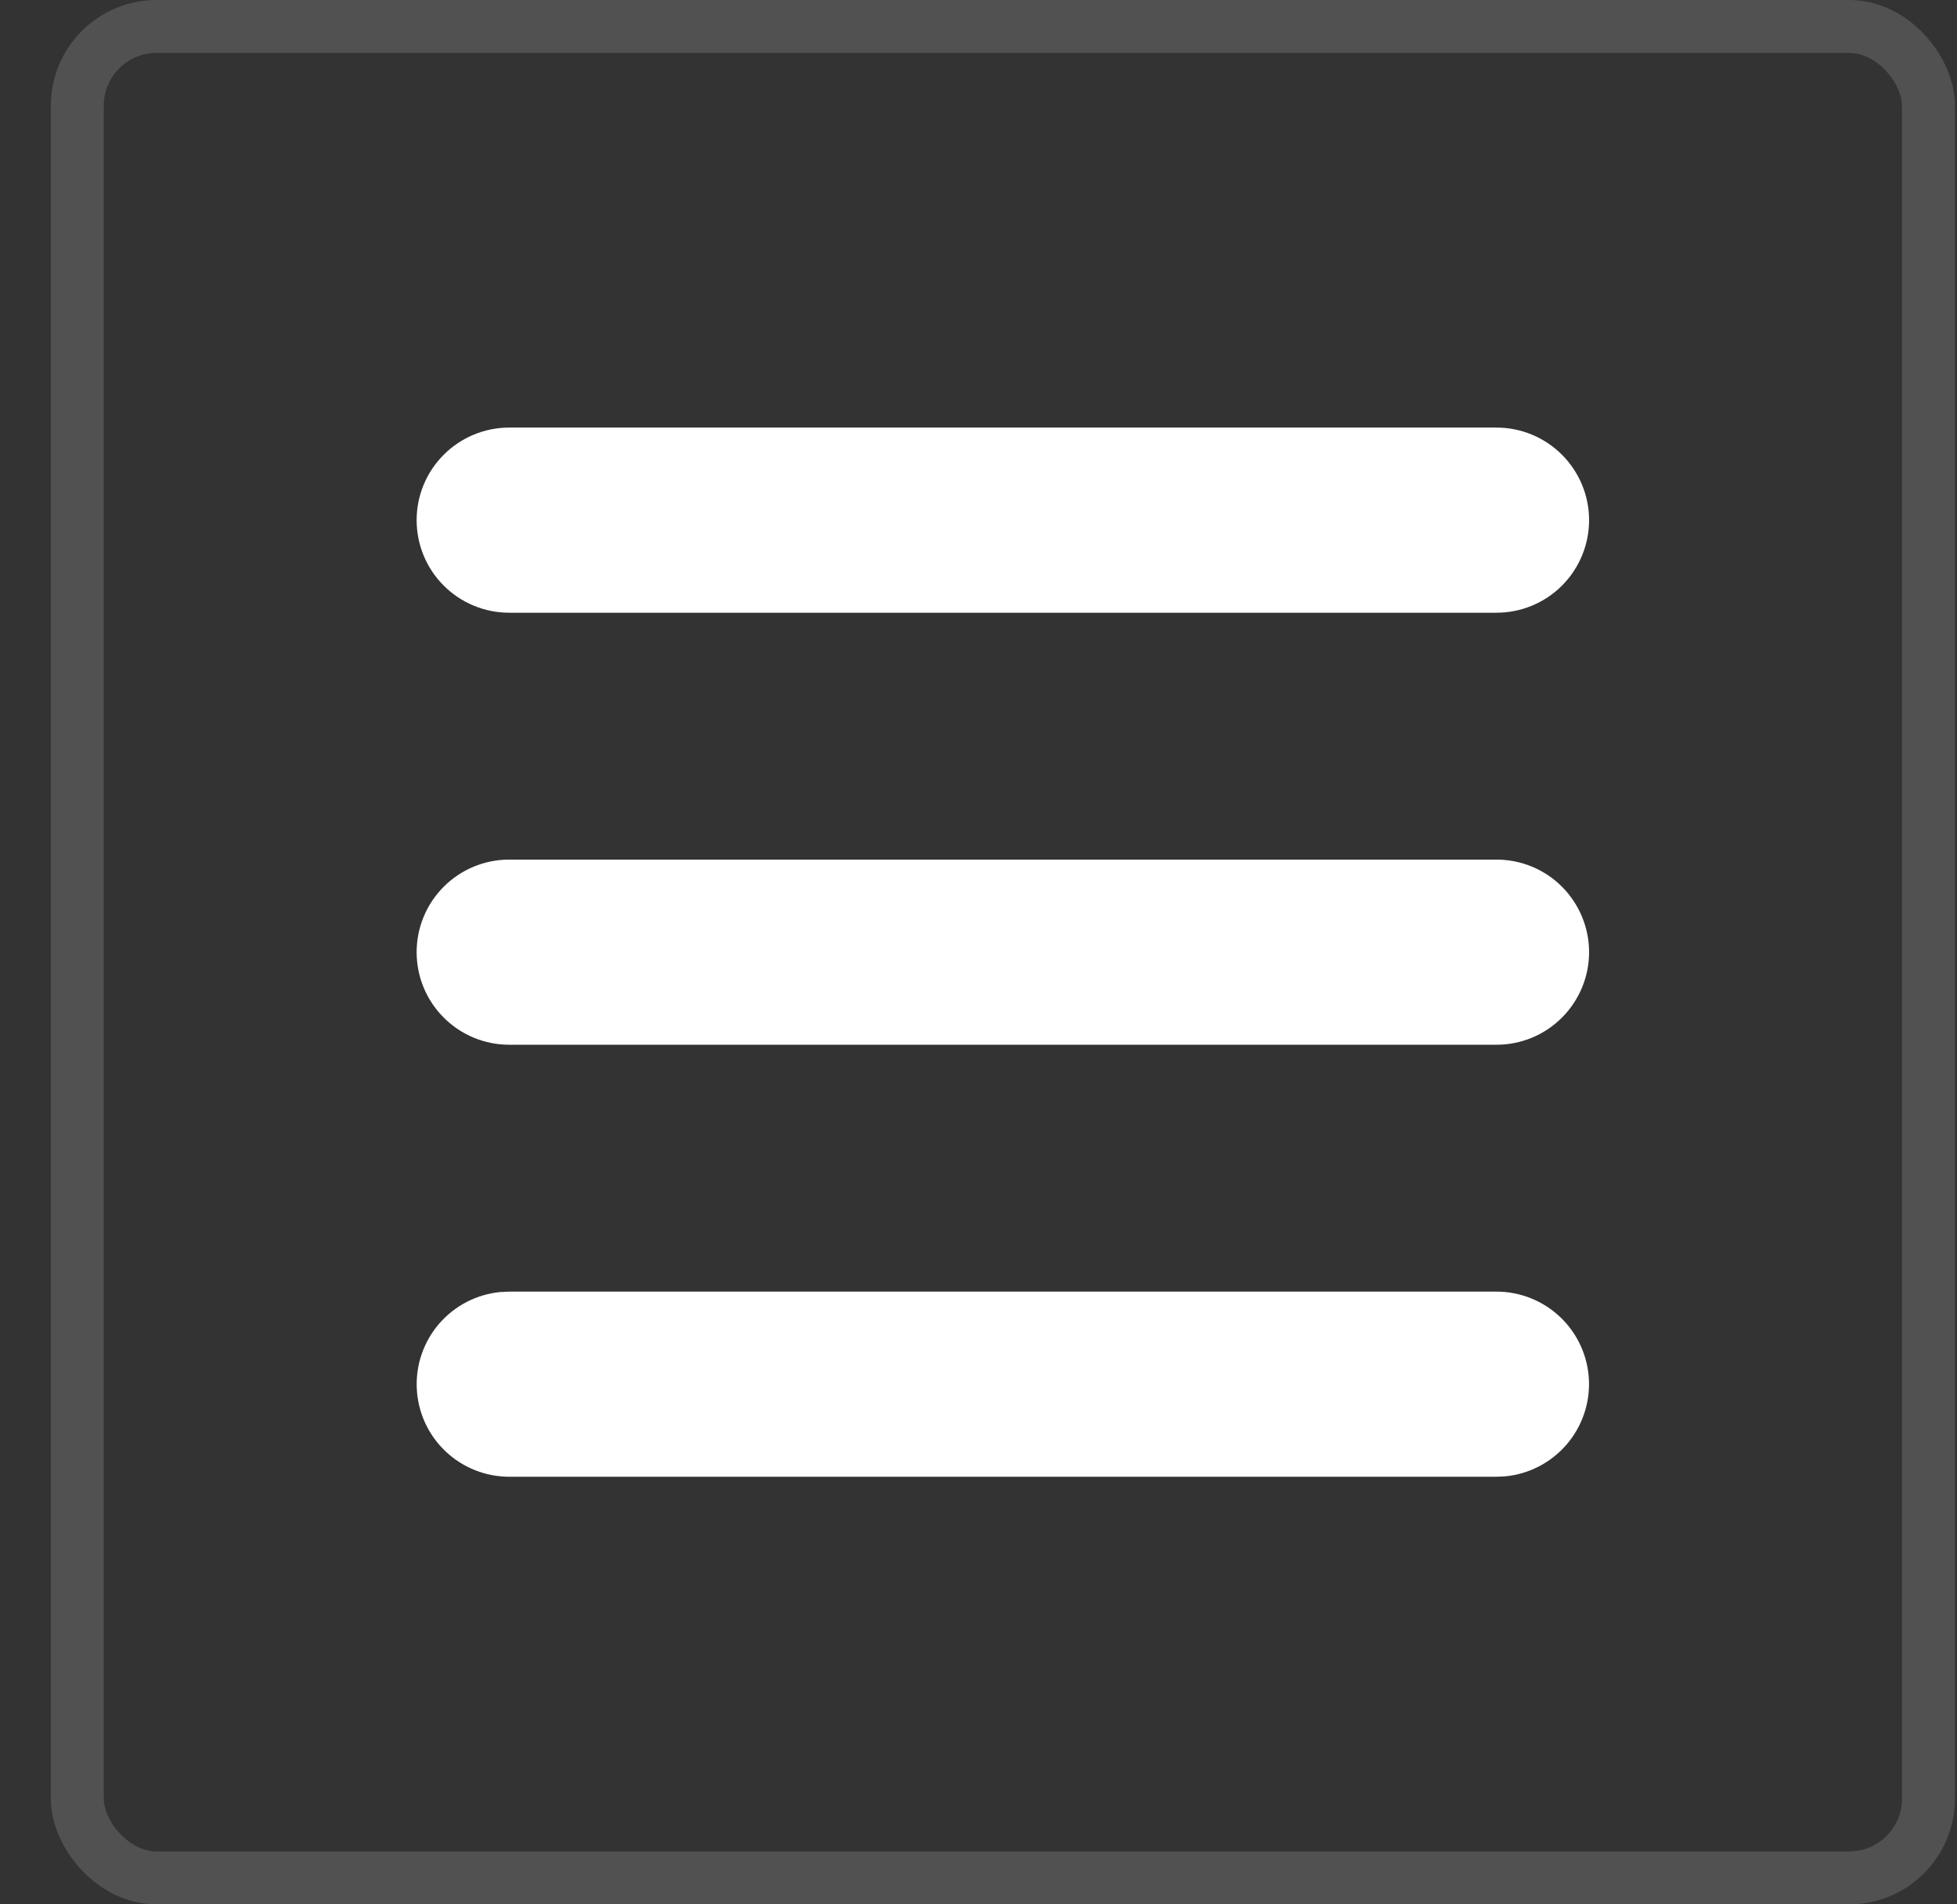
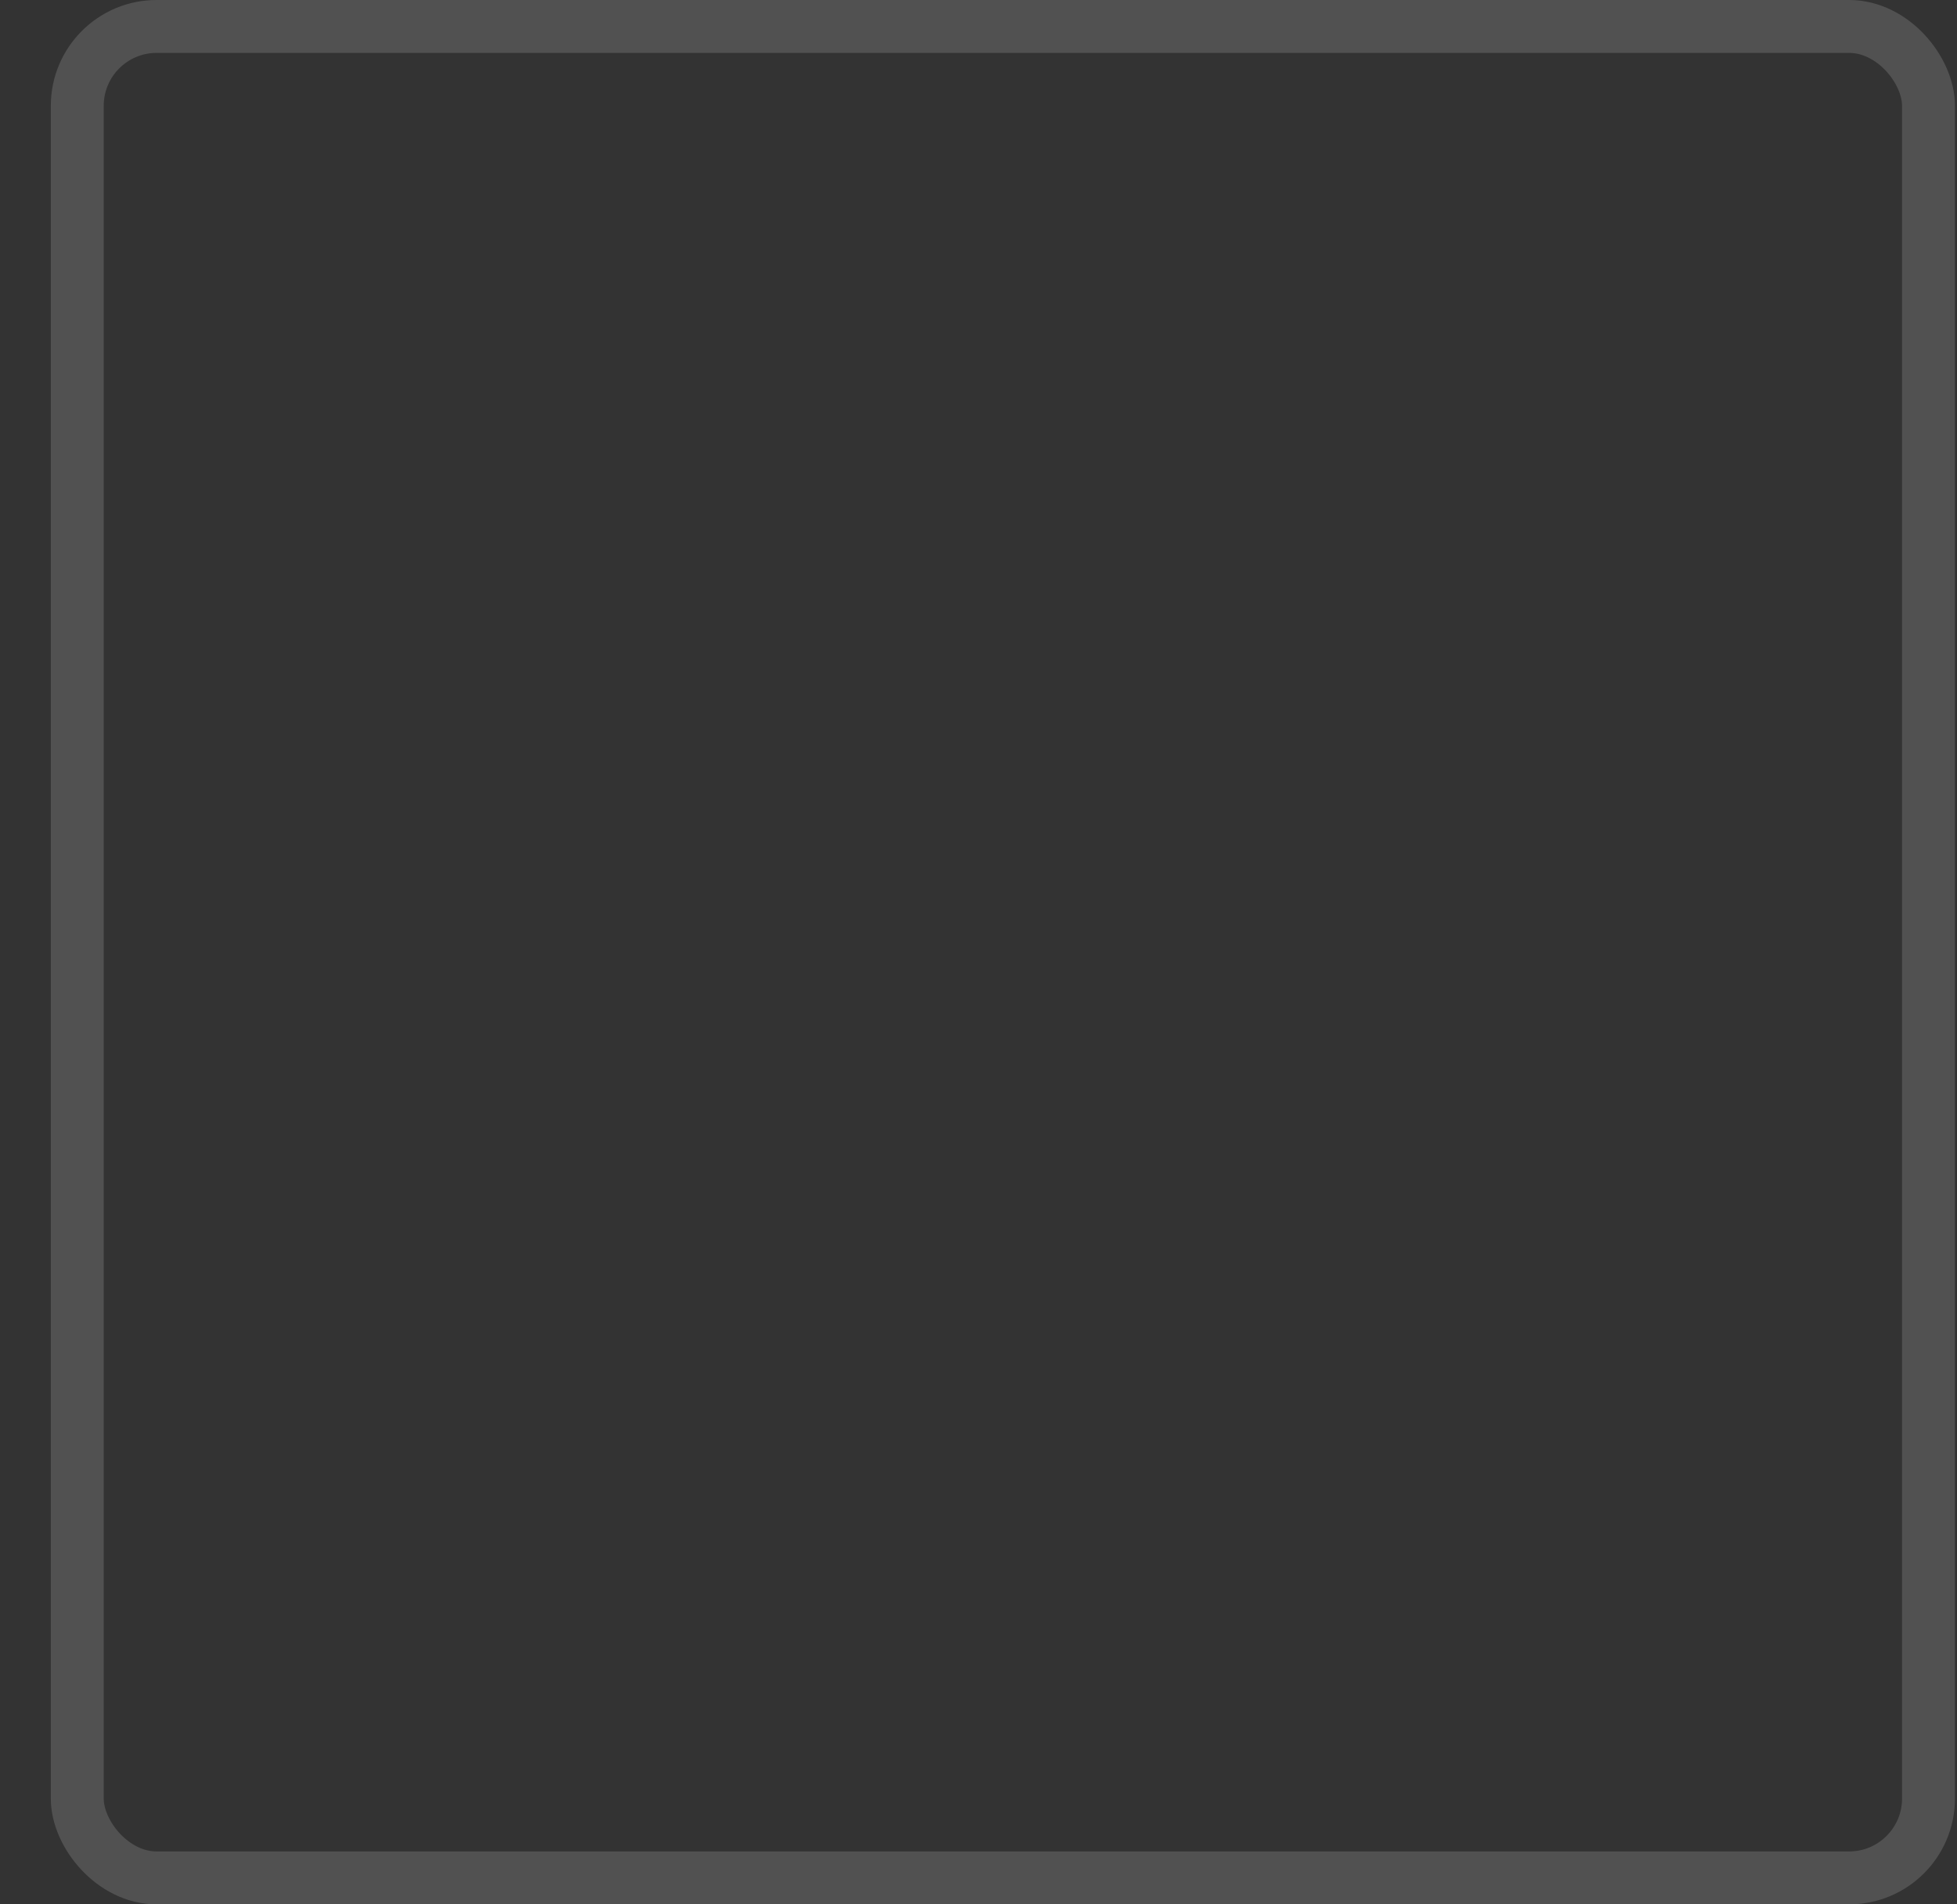
<svg xmlns="http://www.w3.org/2000/svg" width="37" height="36" viewBox="0 0 37 36" fill="none">
  <rect x="0" y="0" width="37" height="36" fill="#333333" stroke="none" />
  <rect x="1.461" y="0.5" width="35" height="35" rx="1.5" stroke="white" stroke-opacity="0.15" />
-   <path d="M28.294 24.417C28.743 24.417 29.175 24.59 29.5 24.9C29.826 25.21 30.019 25.634 30.041 26.083C30.062 26.532 29.91 26.971 29.616 27.311C29.322 27.651 28.909 27.865 28.462 27.909L28.294 27.917H9.627C9.178 27.916 8.745 27.743 8.42 27.433C8.095 27.123 7.901 26.7 7.88 26.251C7.858 25.802 8.01 25.362 8.304 25.022C8.598 24.682 9.012 24.468 9.459 24.425L9.627 24.417H28.294ZM28.294 16.25C28.758 16.25 29.203 16.434 29.531 16.762C29.859 17.091 30.044 17.536 30.044 18C30.044 18.464 29.859 18.909 29.531 19.237C29.203 19.566 28.758 19.75 28.294 19.75H9.627C9.163 19.75 8.718 19.566 8.39 19.237C8.061 18.909 7.877 18.464 7.877 18C7.877 17.536 8.061 17.091 8.39 16.762C8.718 16.434 9.163 16.25 9.627 16.25H28.294ZM28.294 8.083C28.758 8.083 29.203 8.268 29.531 8.596C29.859 8.924 30.044 9.369 30.044 9.833C30.044 10.297 29.859 10.743 29.531 11.071C29.203 11.399 28.758 11.583 28.294 11.583H9.627C9.163 11.583 8.718 11.399 8.39 11.071C8.061 10.743 7.877 10.297 7.877 9.833C7.877 9.369 8.061 8.924 8.39 8.596C8.718 8.268 9.163 8.083 9.627 8.083H28.294Z" fill="white" />
</svg>